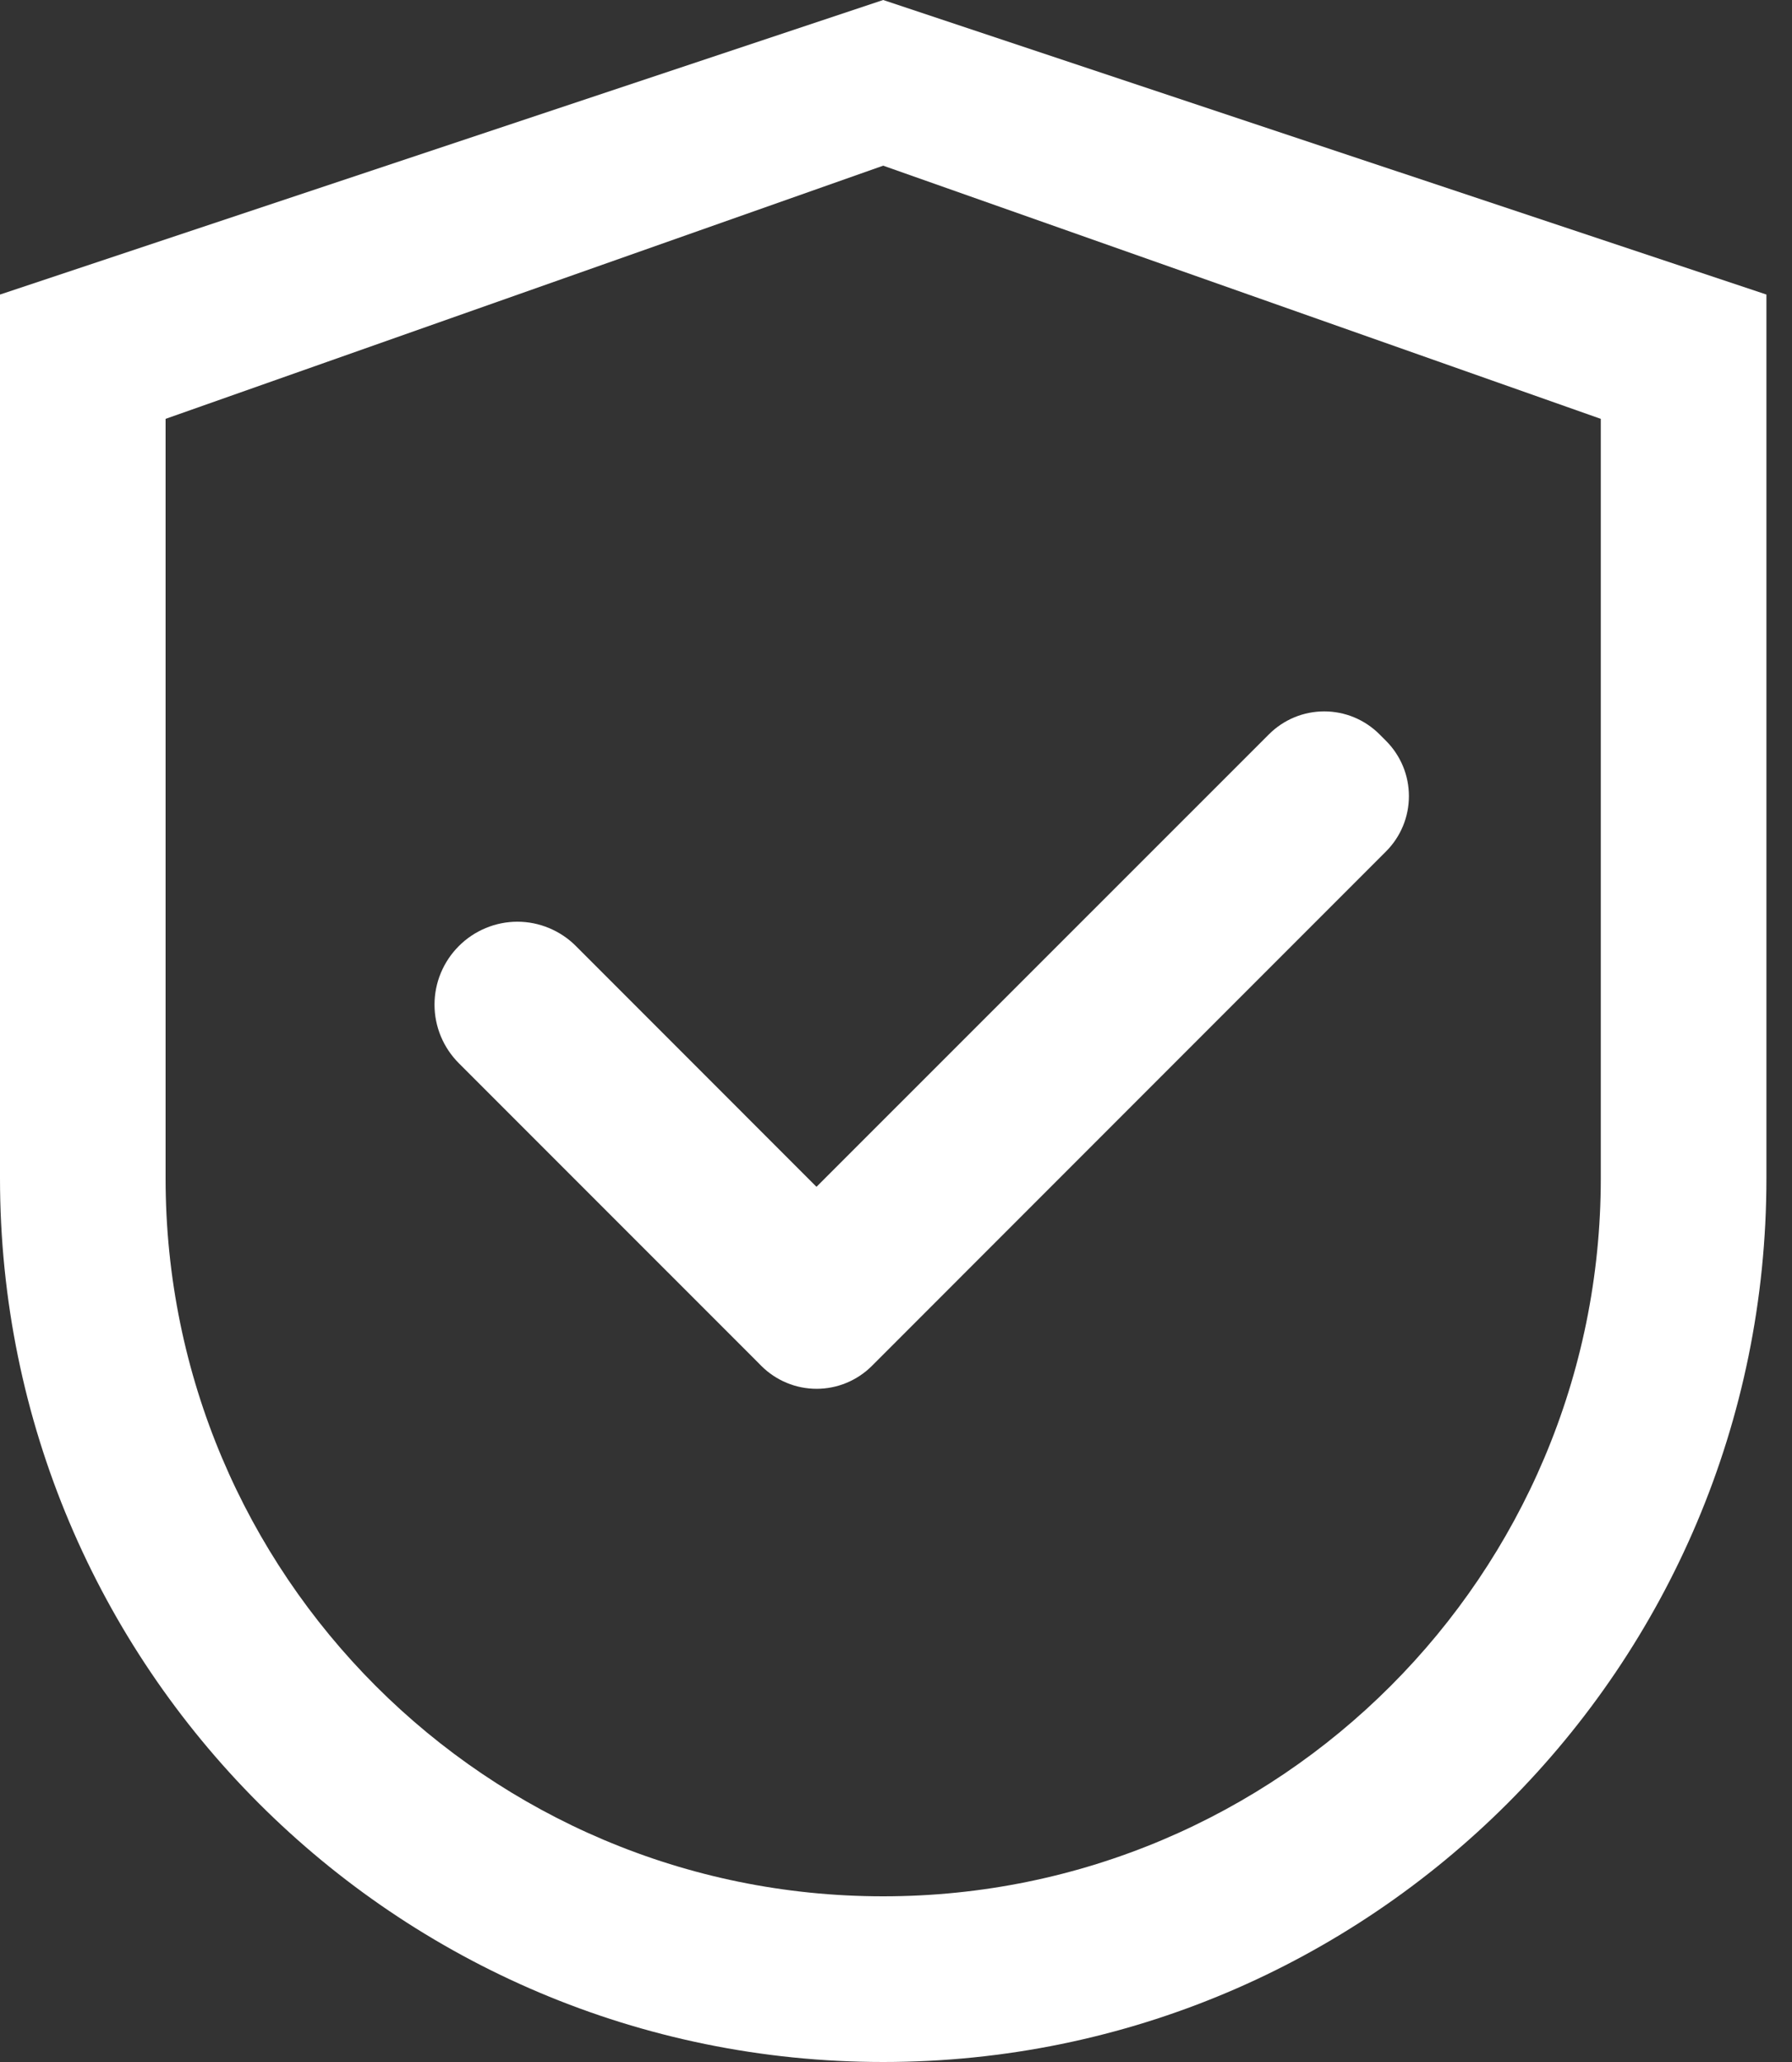
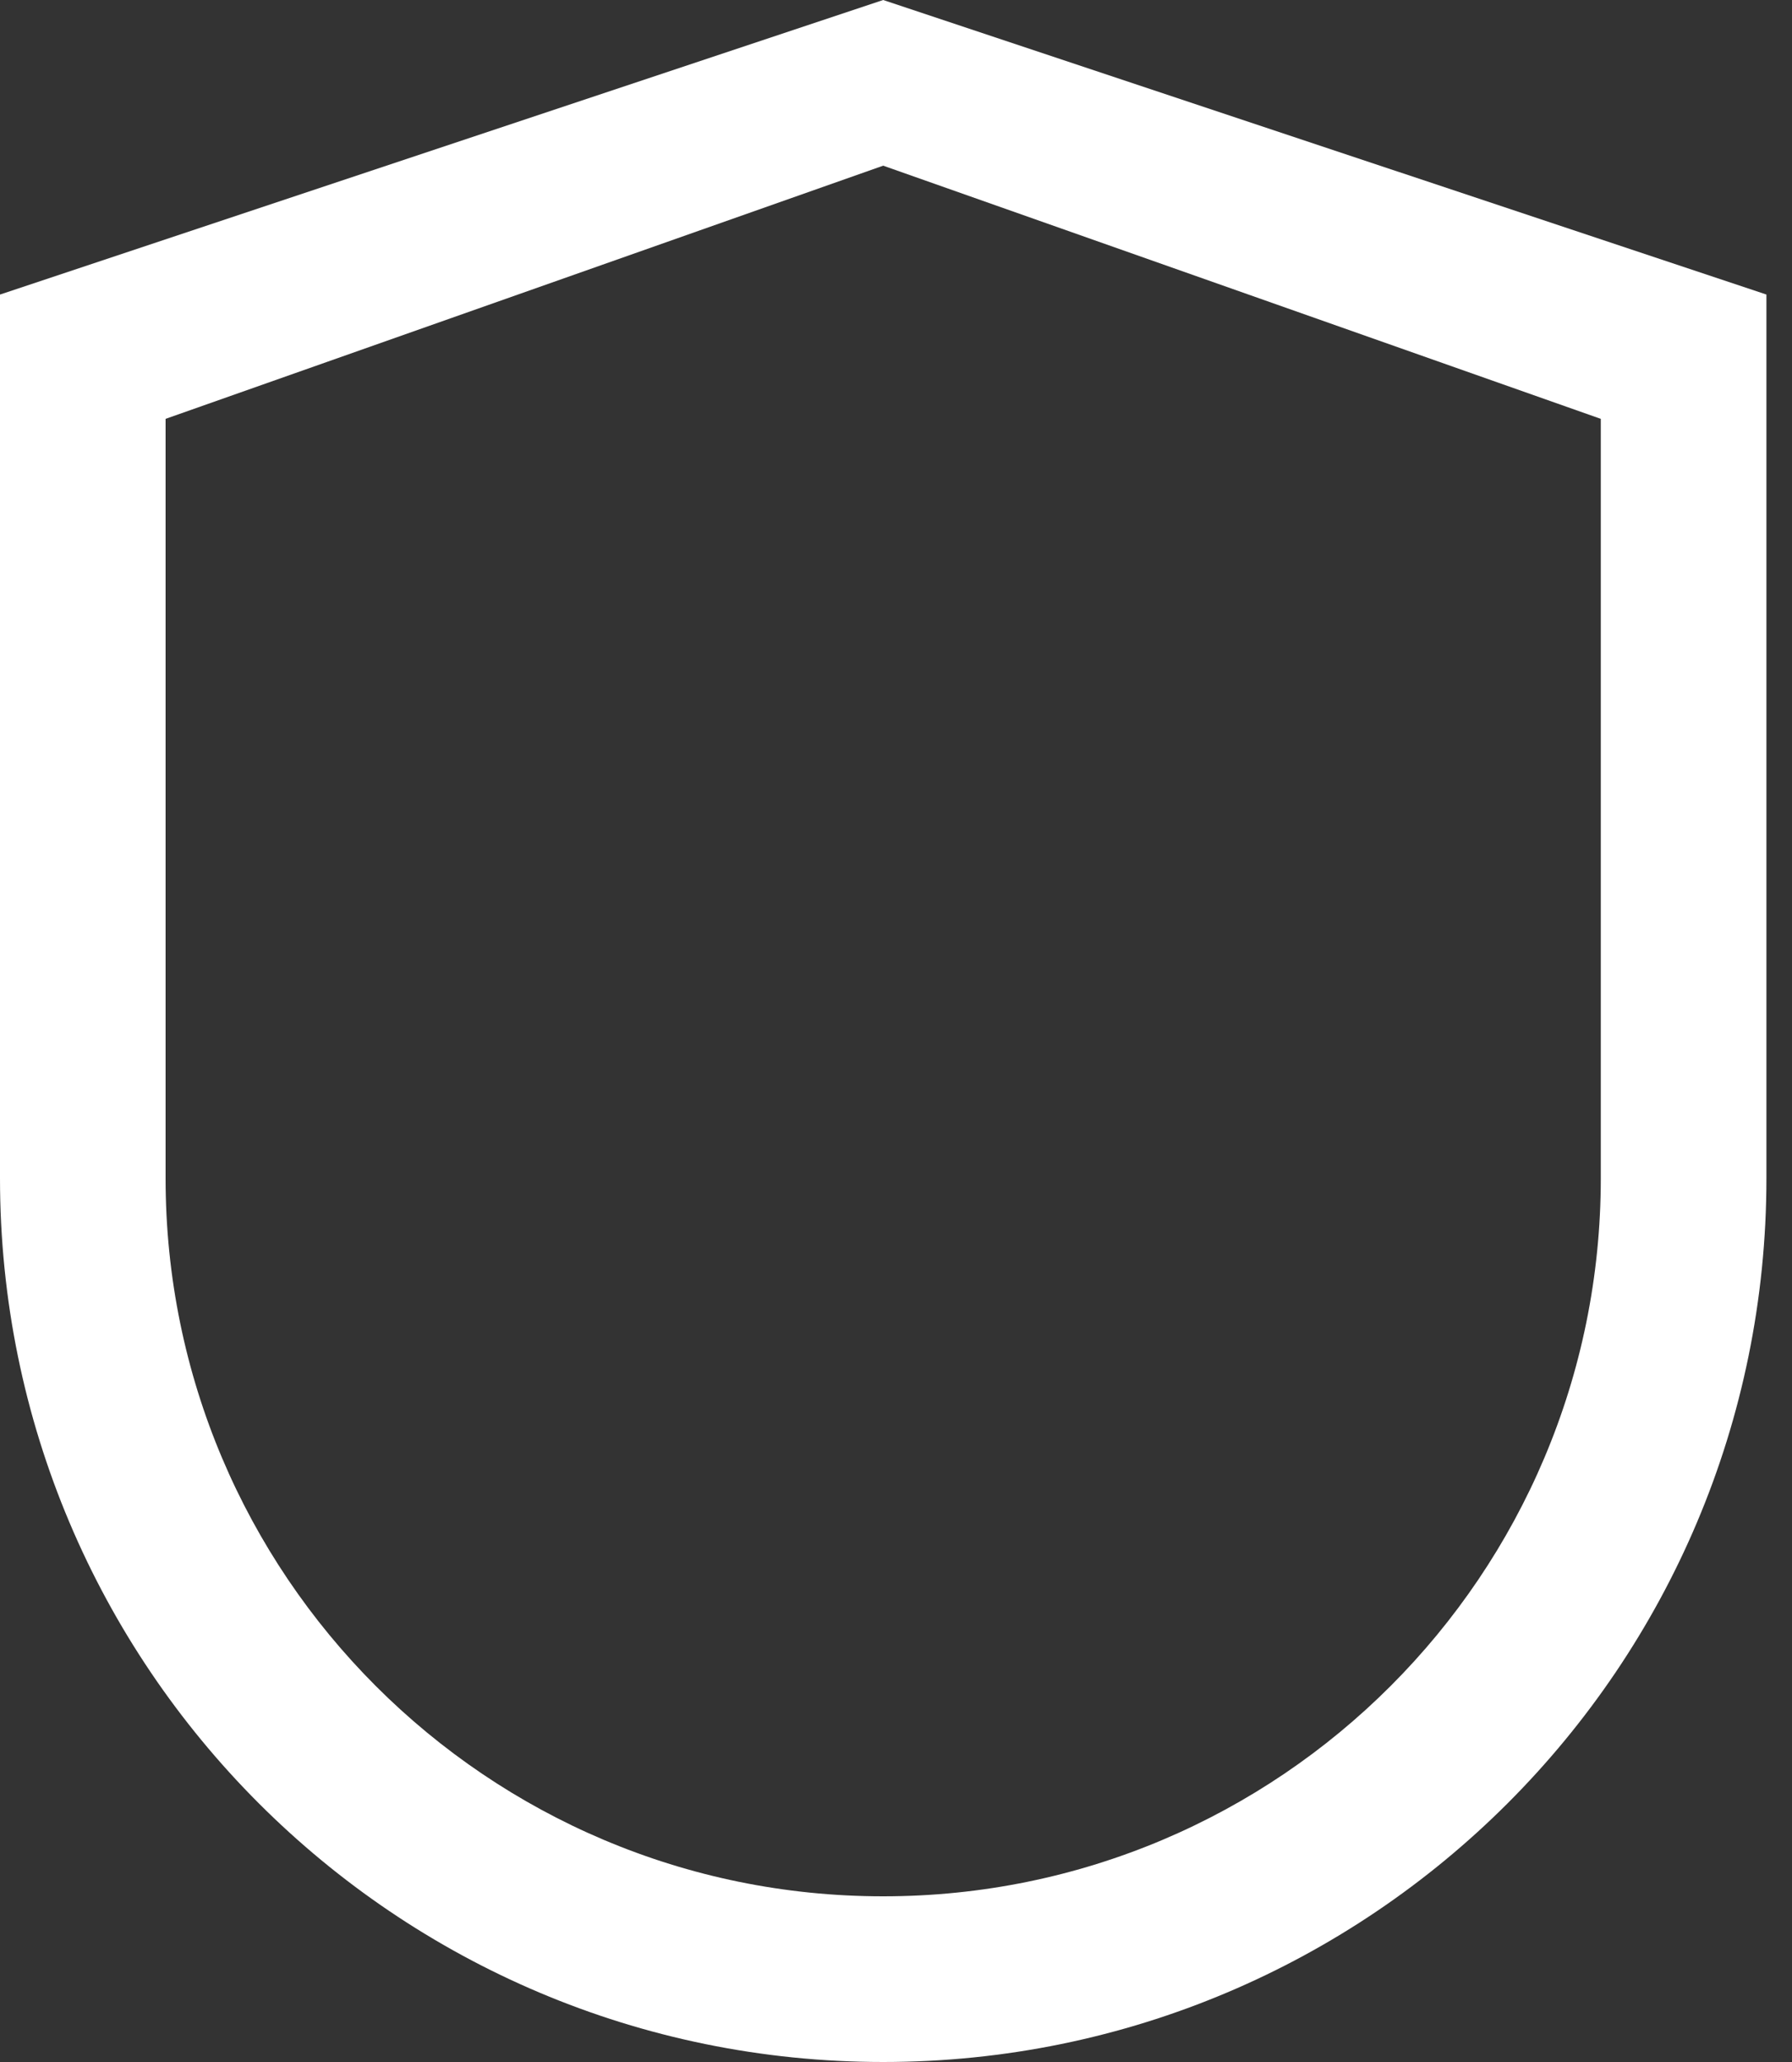
<svg xmlns="http://www.w3.org/2000/svg" width="40" height="46" viewBox="0 0 40 46" fill="none">
  <rect x="0" y="0" width="40" height="46" fill="#333333" stroke="none" />
  <path d="M19.714 0L0 6.571V26.286C0 37.175 8.825 46 19.714 46C30.603 46 39.429 37.175 39.429 26.286V6.571L19.714 0ZM35.732 26.286C35.732 35.132 28.56 42.304 19.714 42.304C10.868 42.304 3.696 35.132 3.696 26.286V9.344L19.714 3.696L35.732 9.344V26.286Z" fill="white" />
-   <path d="M12.855 21.105C12.684 20.933 12.48 20.797 12.256 20.704C12.032 20.61 11.792 20.562 11.549 20.562C11.306 20.562 11.066 20.61 10.841 20.704C10.617 20.797 10.414 20.933 10.242 21.105C10.07 21.277 9.934 21.48 9.84 21.705C9.747 21.929 9.699 22.169 9.699 22.412C9.699 22.655 9.747 22.895 9.84 23.119C9.934 23.344 10.07 23.547 10.242 23.719L16.886 30.362L16.993 30.47C17.155 30.632 17.348 30.761 17.56 30.849C17.771 30.937 17.999 30.982 18.228 30.982C18.457 30.982 18.684 30.937 18.896 30.849C19.108 30.761 19.301 30.632 19.463 30.47L30.937 18.995C31.099 18.833 31.228 18.641 31.316 18.429C31.404 18.217 31.449 17.99 31.449 17.761C31.449 17.531 31.404 17.304 31.316 17.092C31.228 16.881 31.099 16.688 30.937 16.526L30.793 16.382C30.631 16.22 30.439 16.091 30.227 16.003C30.015 15.915 29.788 15.87 29.559 15.87C29.329 15.87 29.102 15.915 28.89 16.003C28.678 16.091 28.486 16.22 28.324 16.382L18.225 26.476L12.855 21.105Z" fill="white" />
</svg>